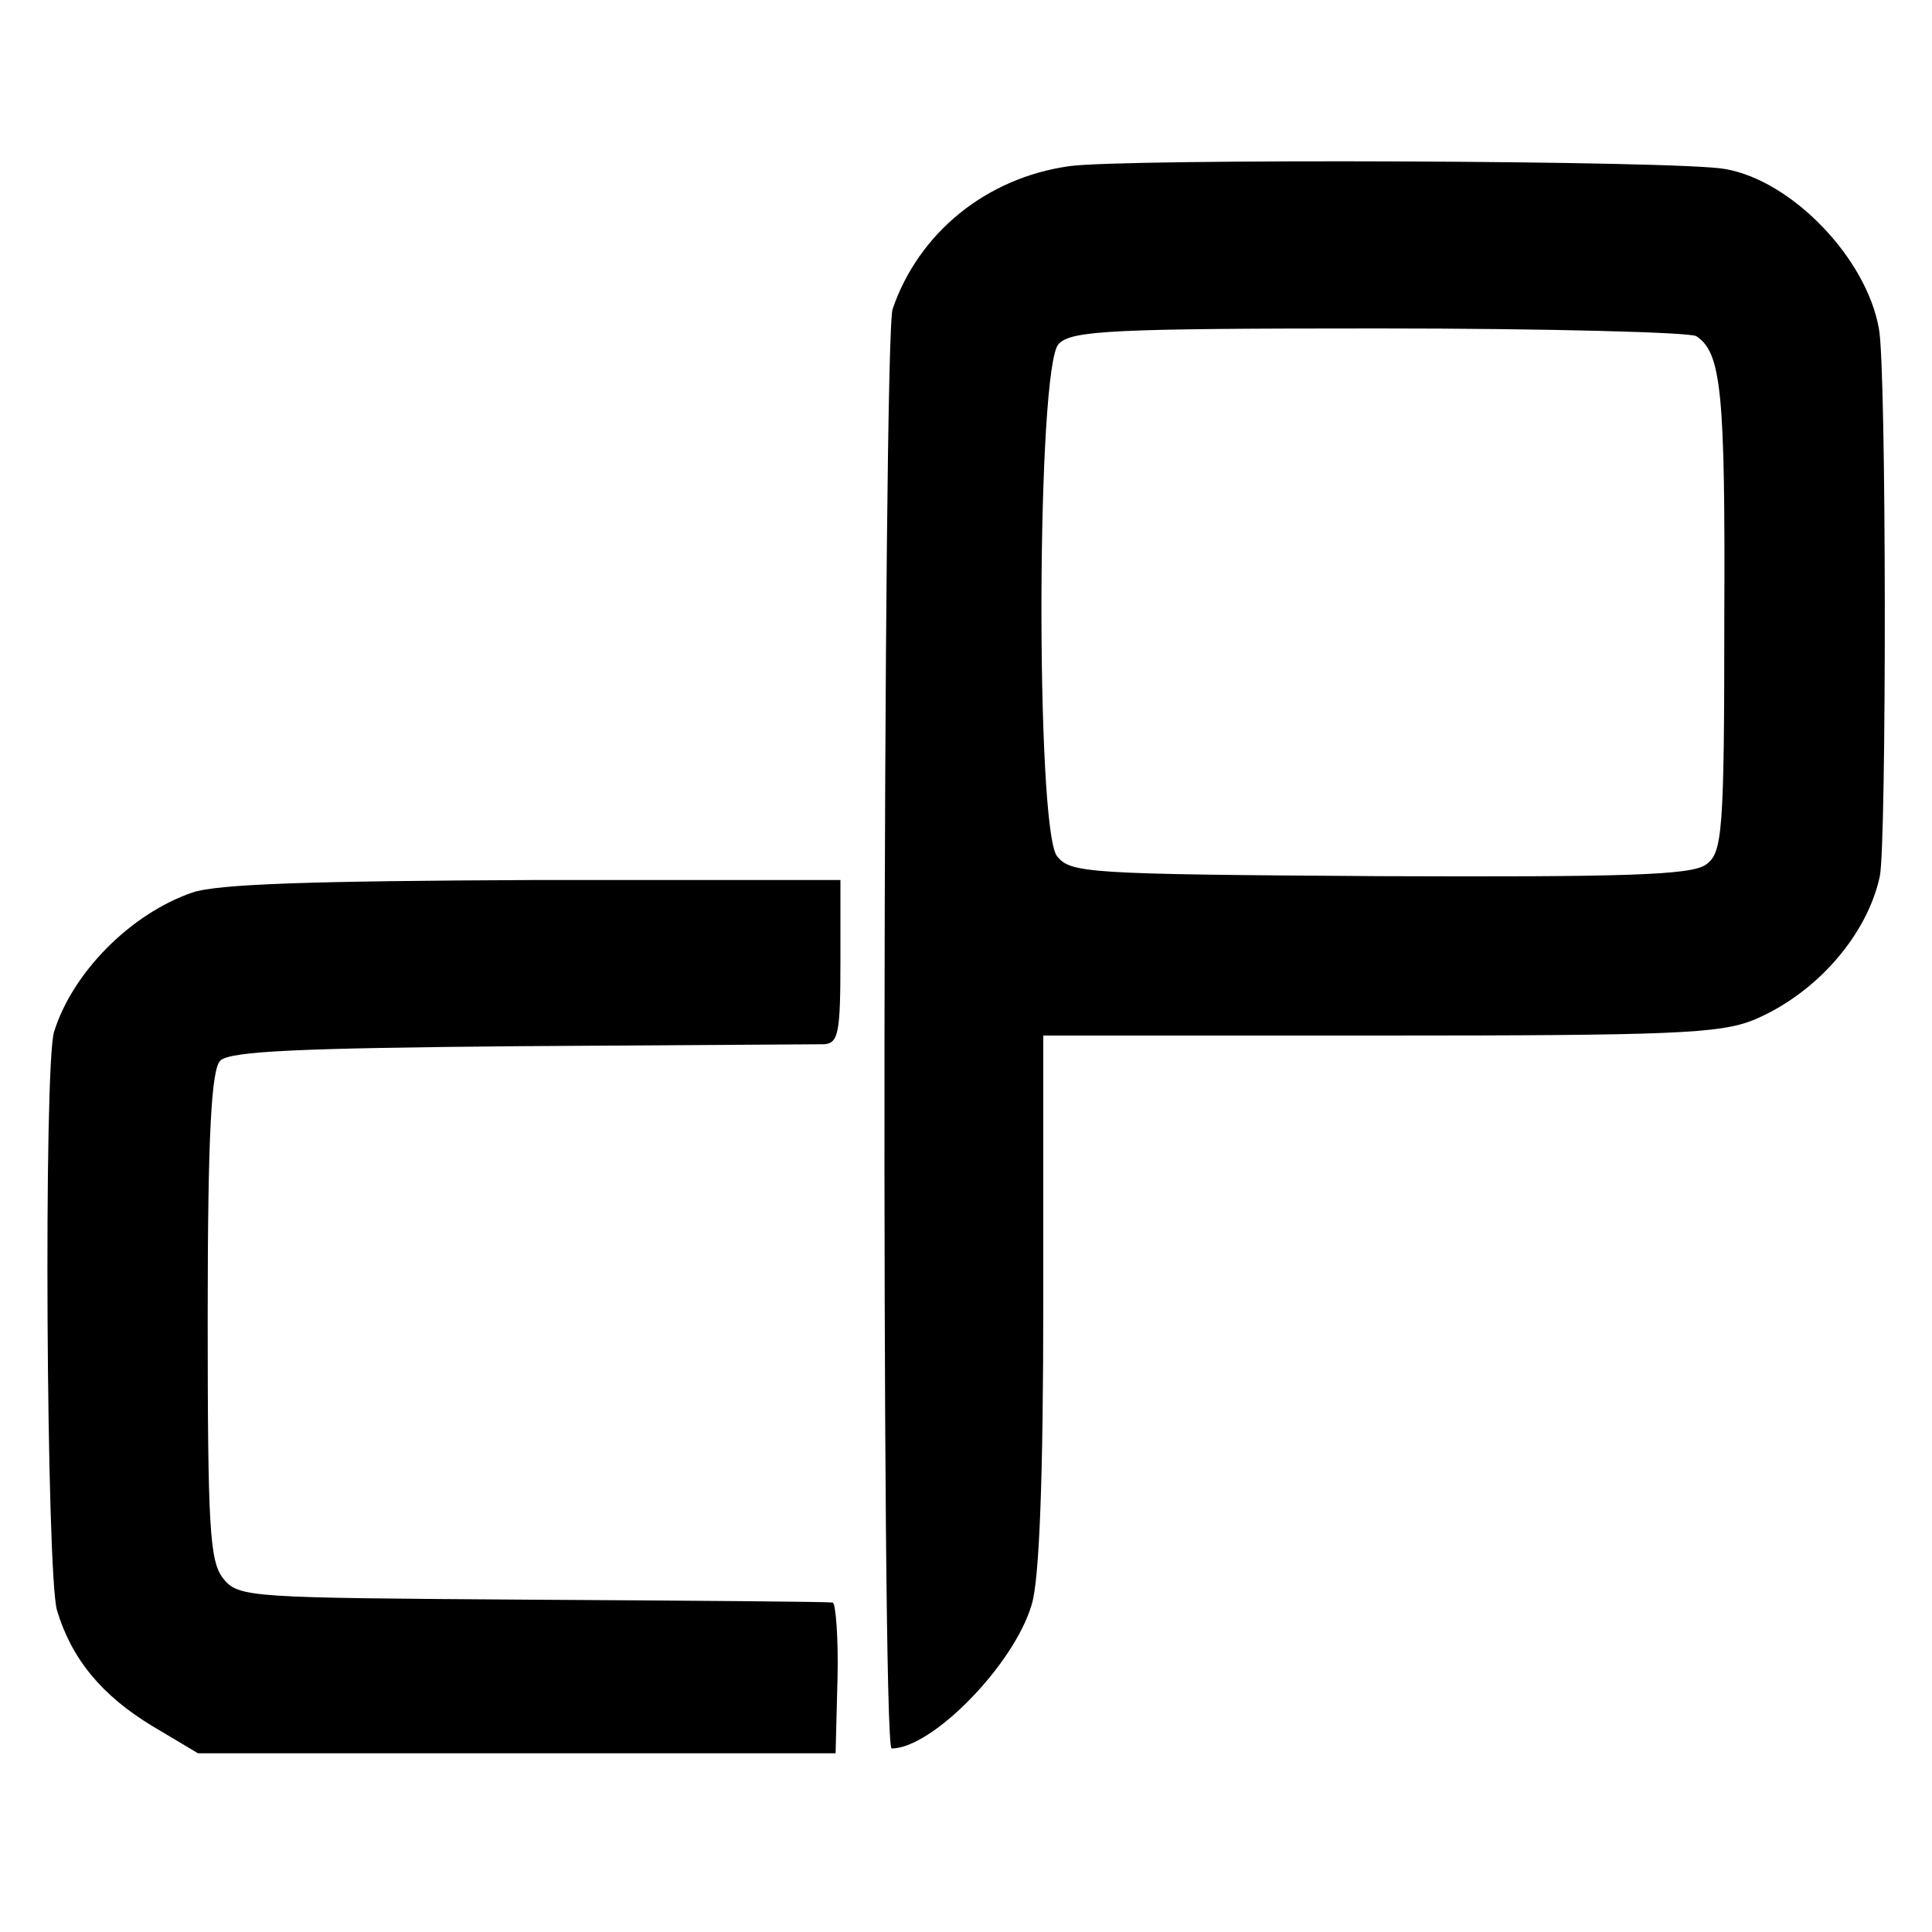
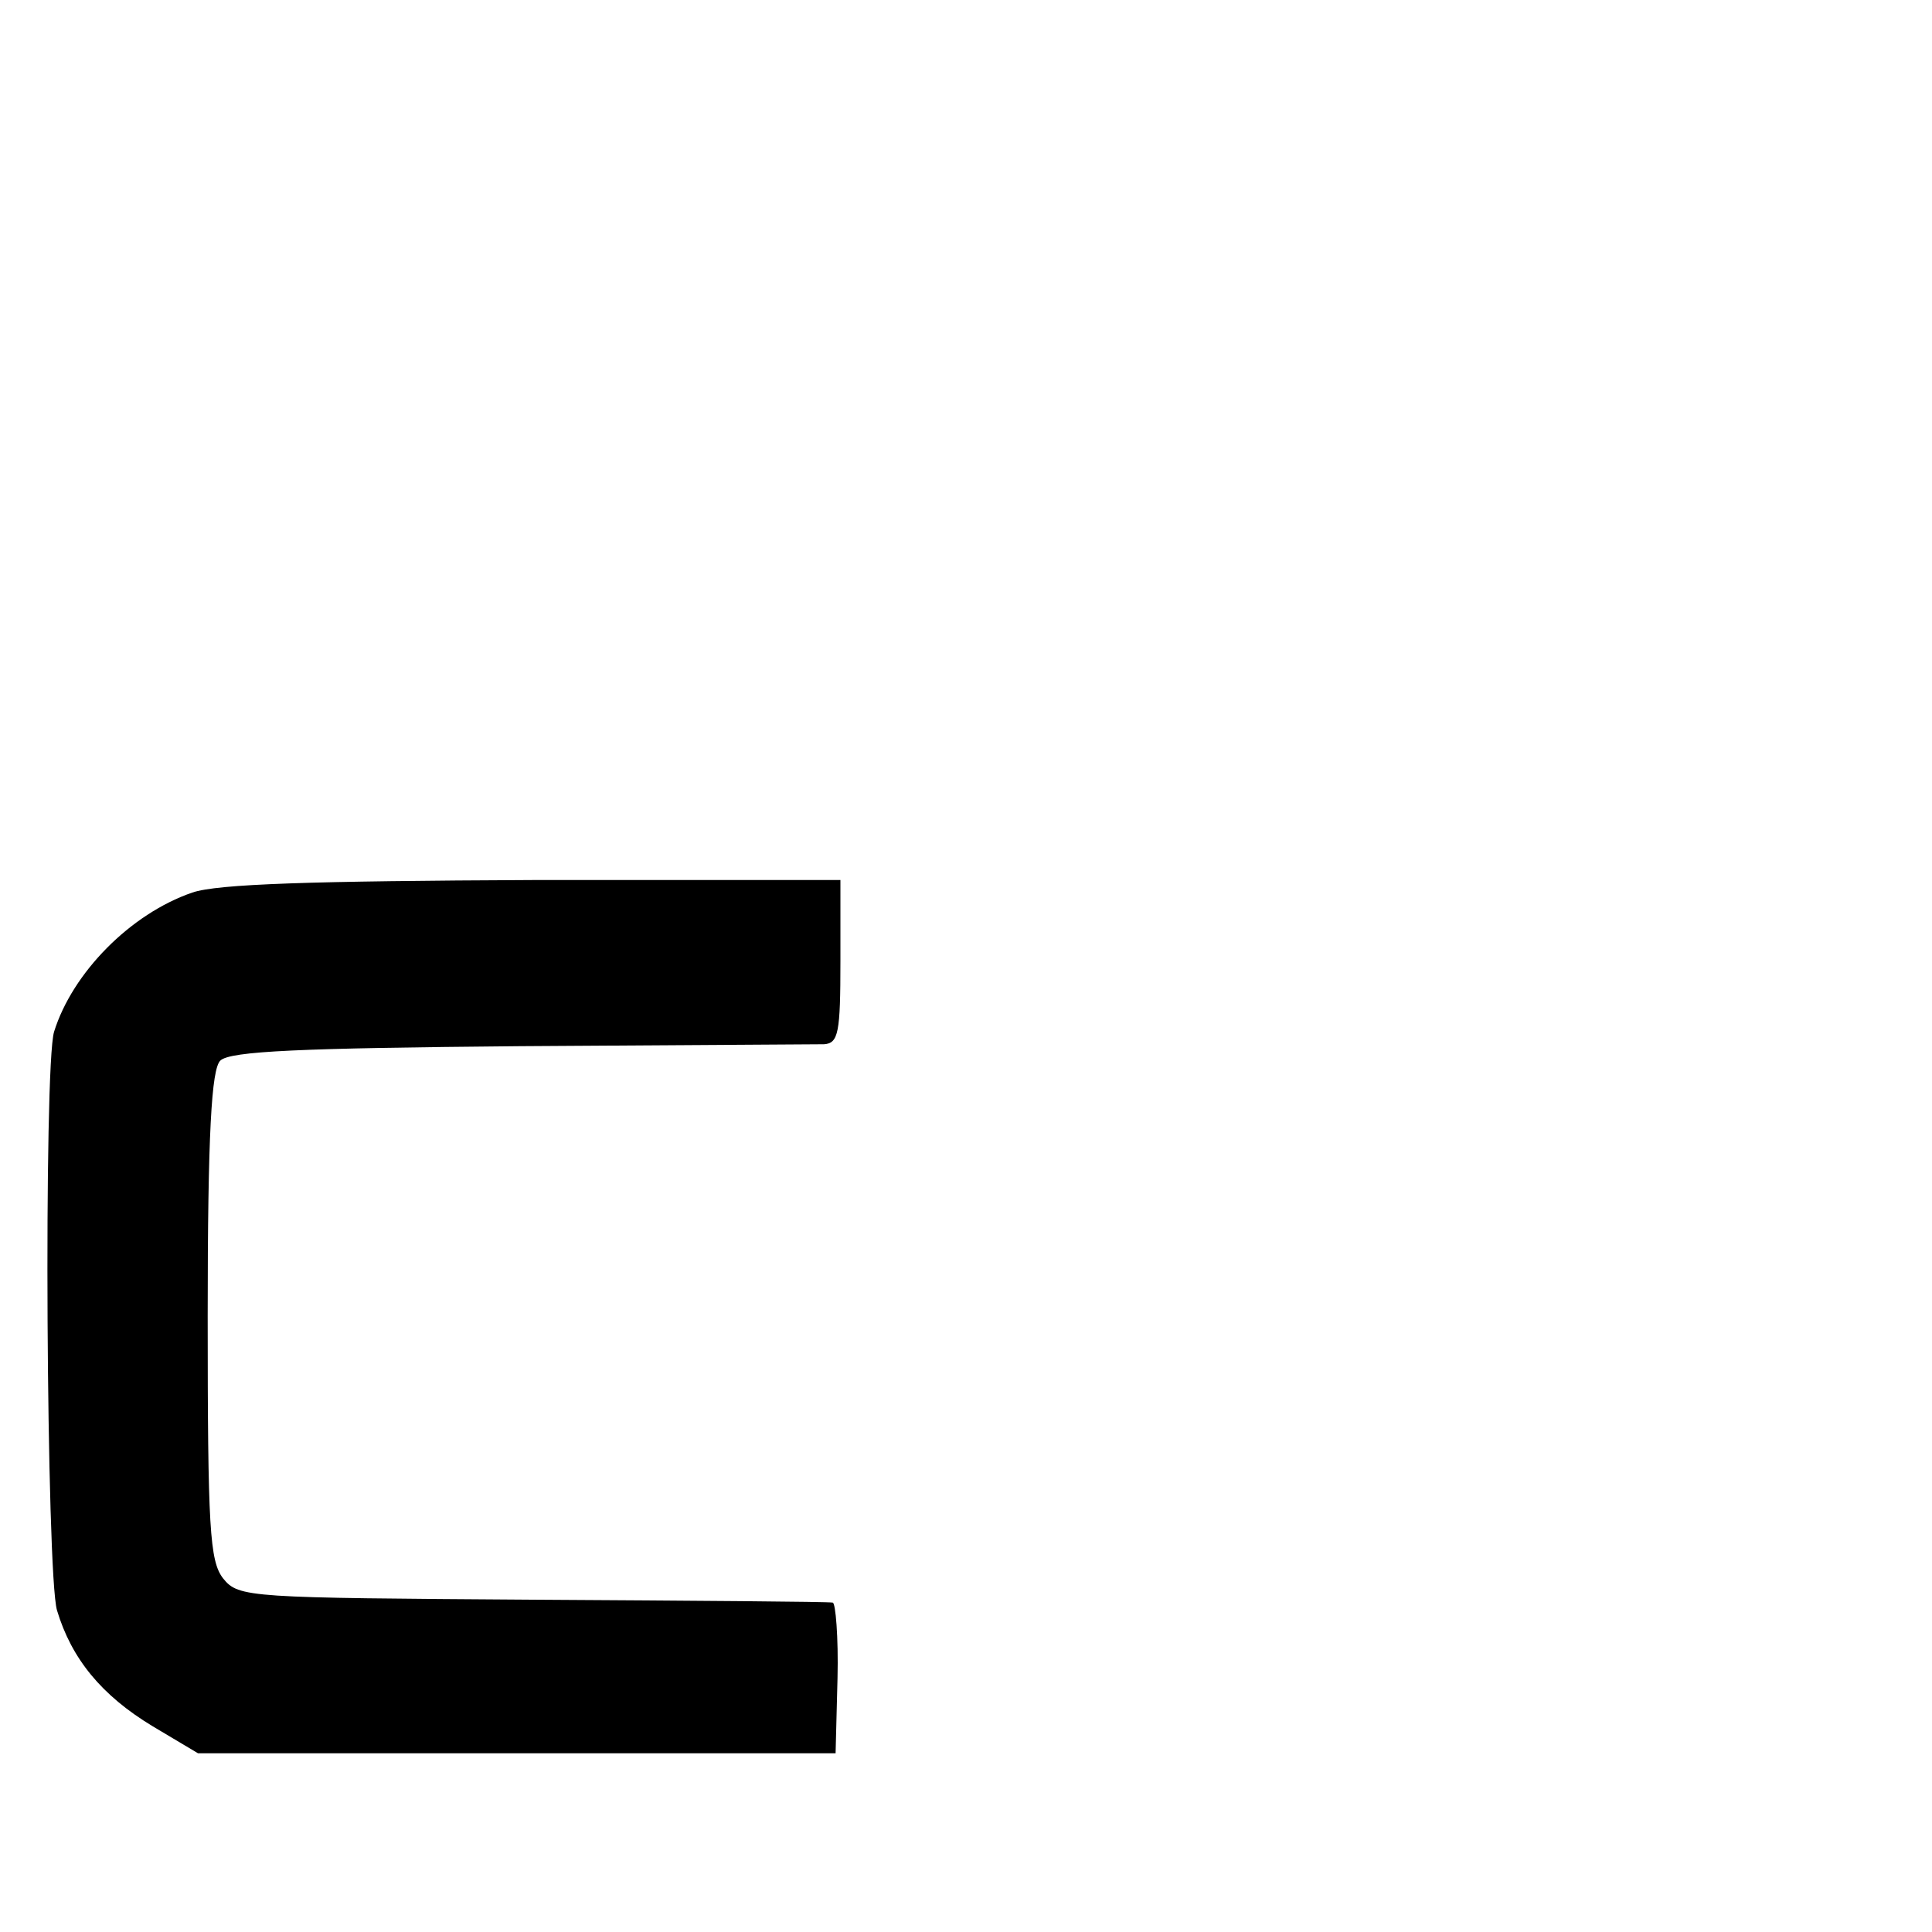
<svg xmlns="http://www.w3.org/2000/svg" version="1.0" width="200pt" height="200pt" viewBox="0 0 200 200" preserveAspectRatio="xMidYMid meet">
  <g transform="translate(0,200) scale(0.1,-0.1)" fill="#000000" stroke="none">
-     <path d="M1107 1828 c-86 -12 -156 -69 -183 -148 -10 -32 -12 -1490 -1 -1490 42 0 127 87 145 149 8 25 12 134 12 314 l0 275 348 0 c302 0 352 2 387 16 65 27 118 88 131 149 7 34 7 528 -1 567 -13 73 -90 153 -159 165 -45 9 -624 11 -679 3z m649 -176 c26 -17 30 -58 29 -291 0 -224 -2 -244 -19 -256 -15 -11 -84 -13 -338 -12 -304 2 -320 3 -334 21 -22 31 -21 508 2 530 13 14 57 16 332 16 174 0 322 -4 328 -8z" />
    <path d="M199 1076 c-64 -22 -124 -83 -143 -144 -11 -35 -8 -562 3 -599 15 -50 46 -88 99 -120 l47 -28 330 0 330 0 2 78 c1 42 -2 78 -5 78 -4 1 -144 2 -311 3 -293 2 -304 2 -320 22 -14 18 -16 52 -16 272 0 190 4 255 13 264 10 10 84 13 310 15 163 1 305 2 315 2 15 1 17 12 17 86 l0 84 -317 0 c-230 -1 -328 -4 -354 -13z" />
  </g>
</svg>